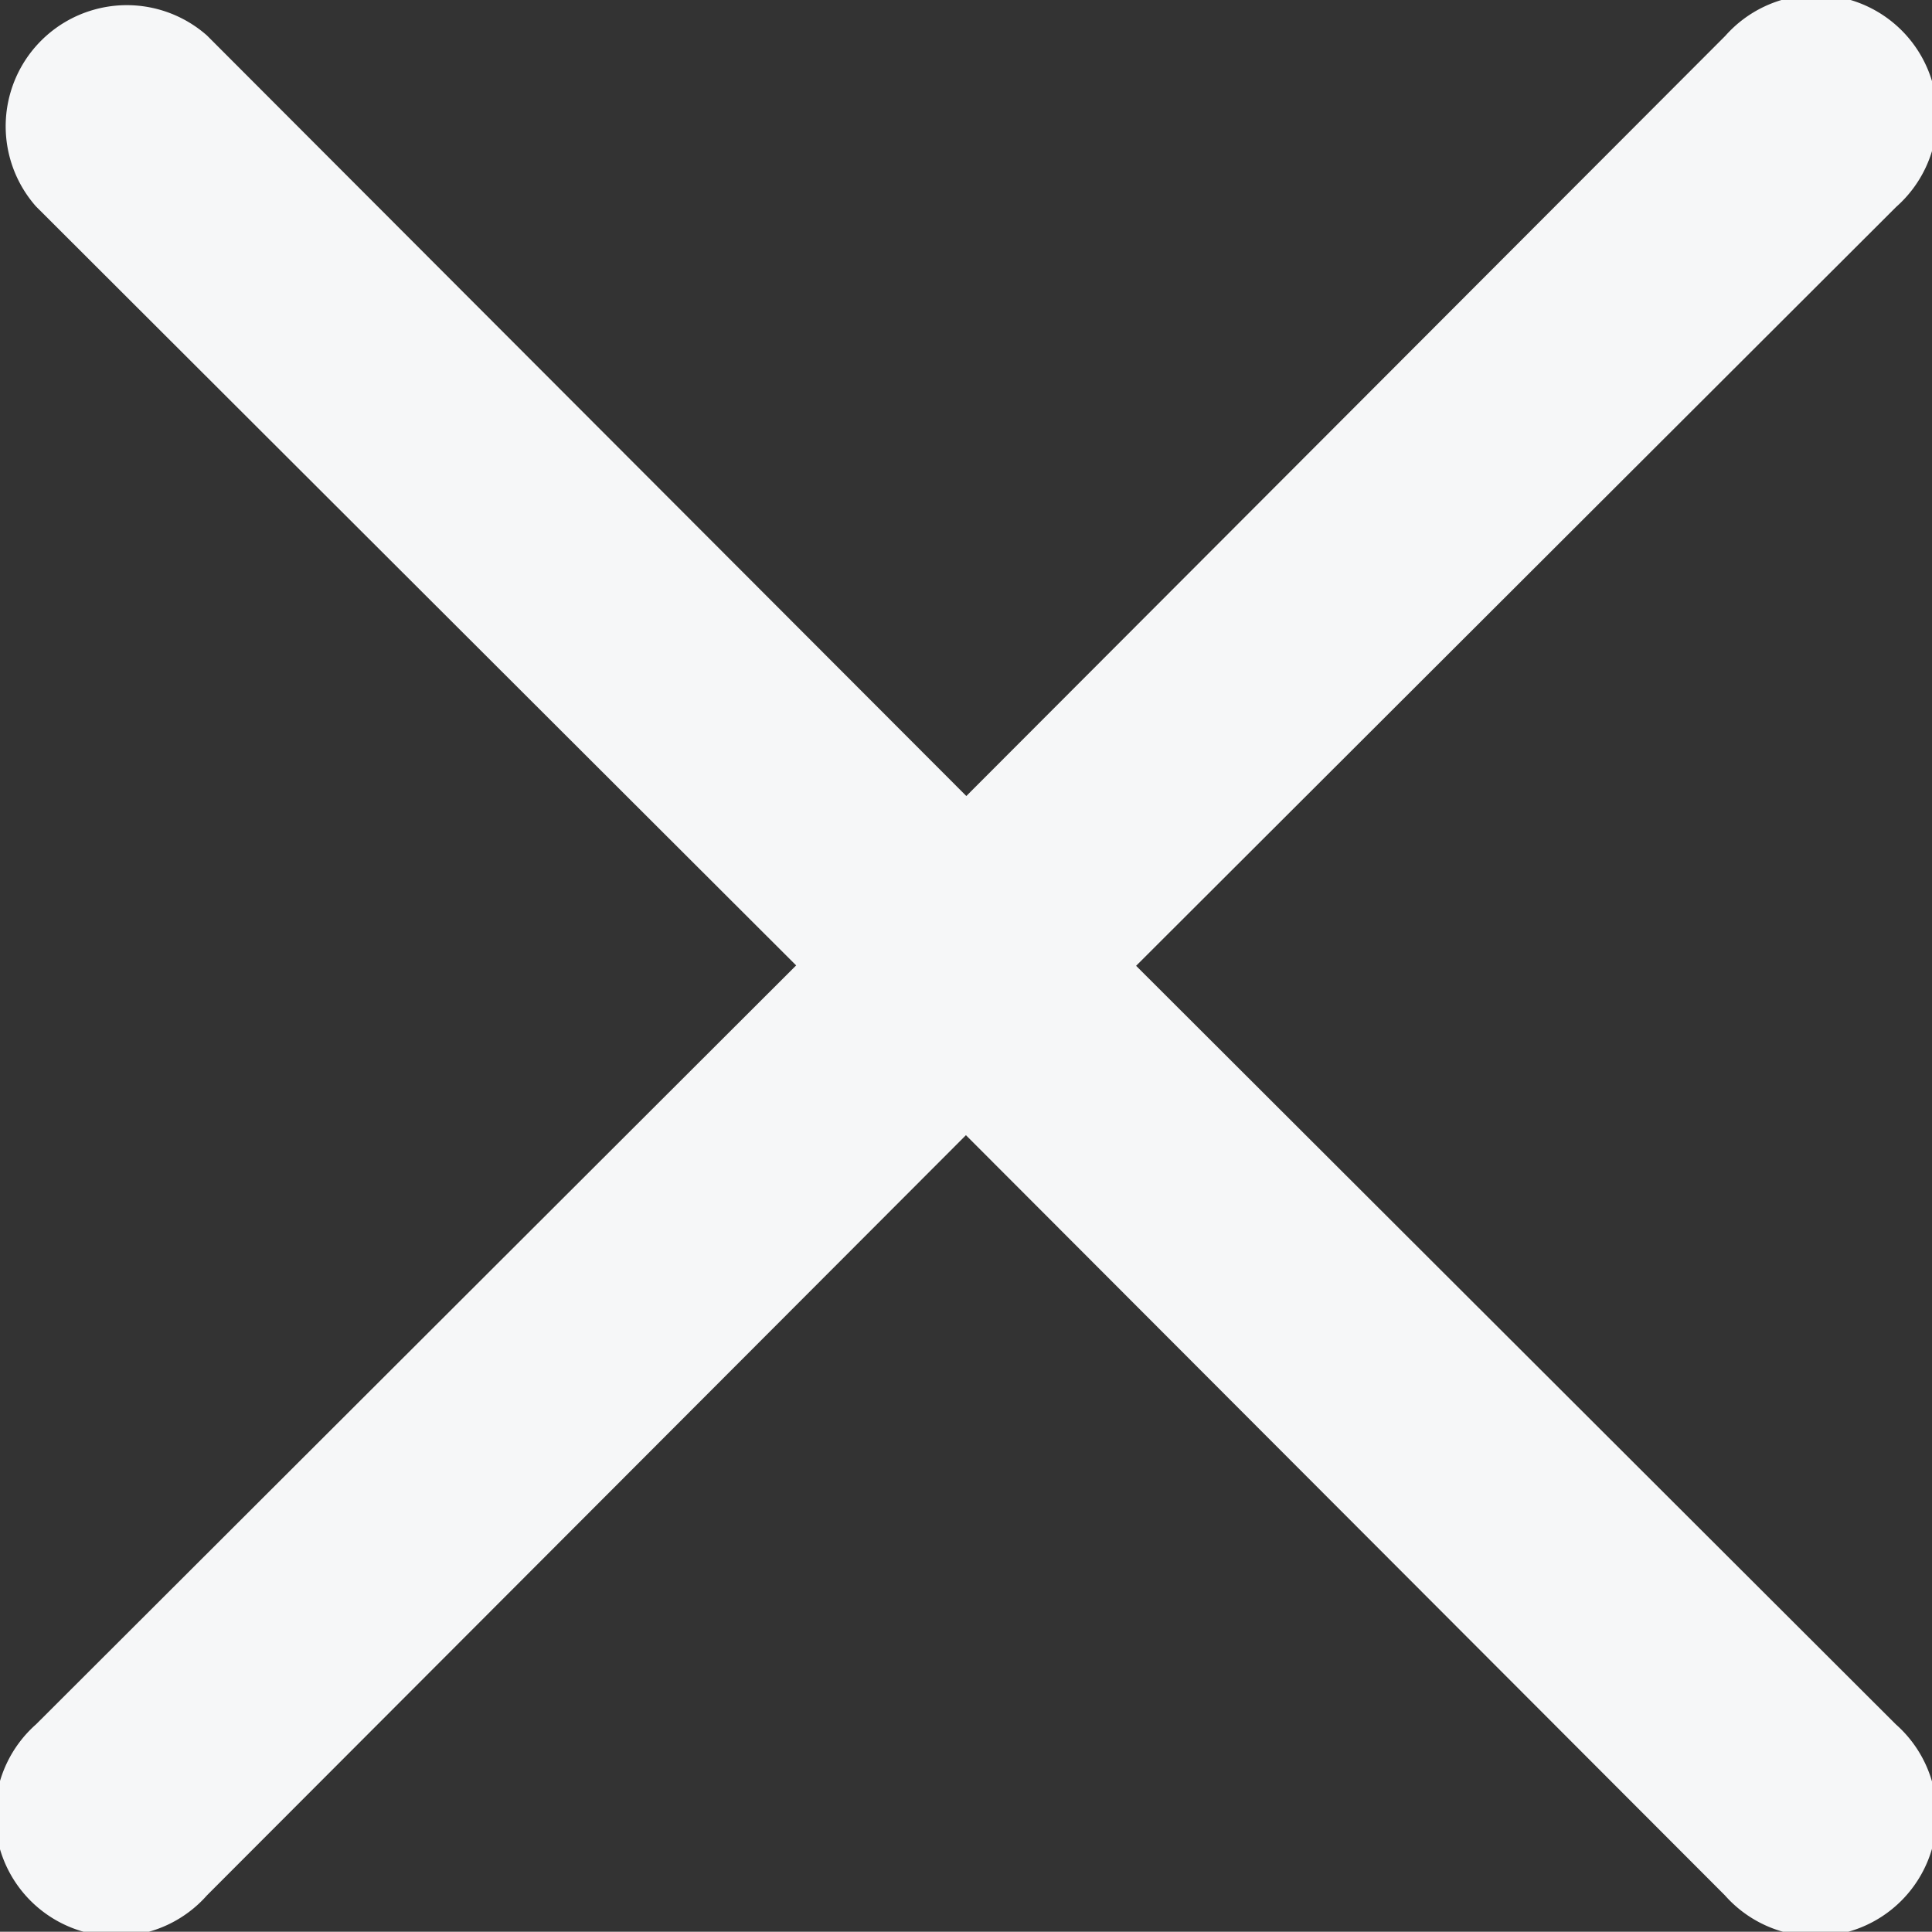
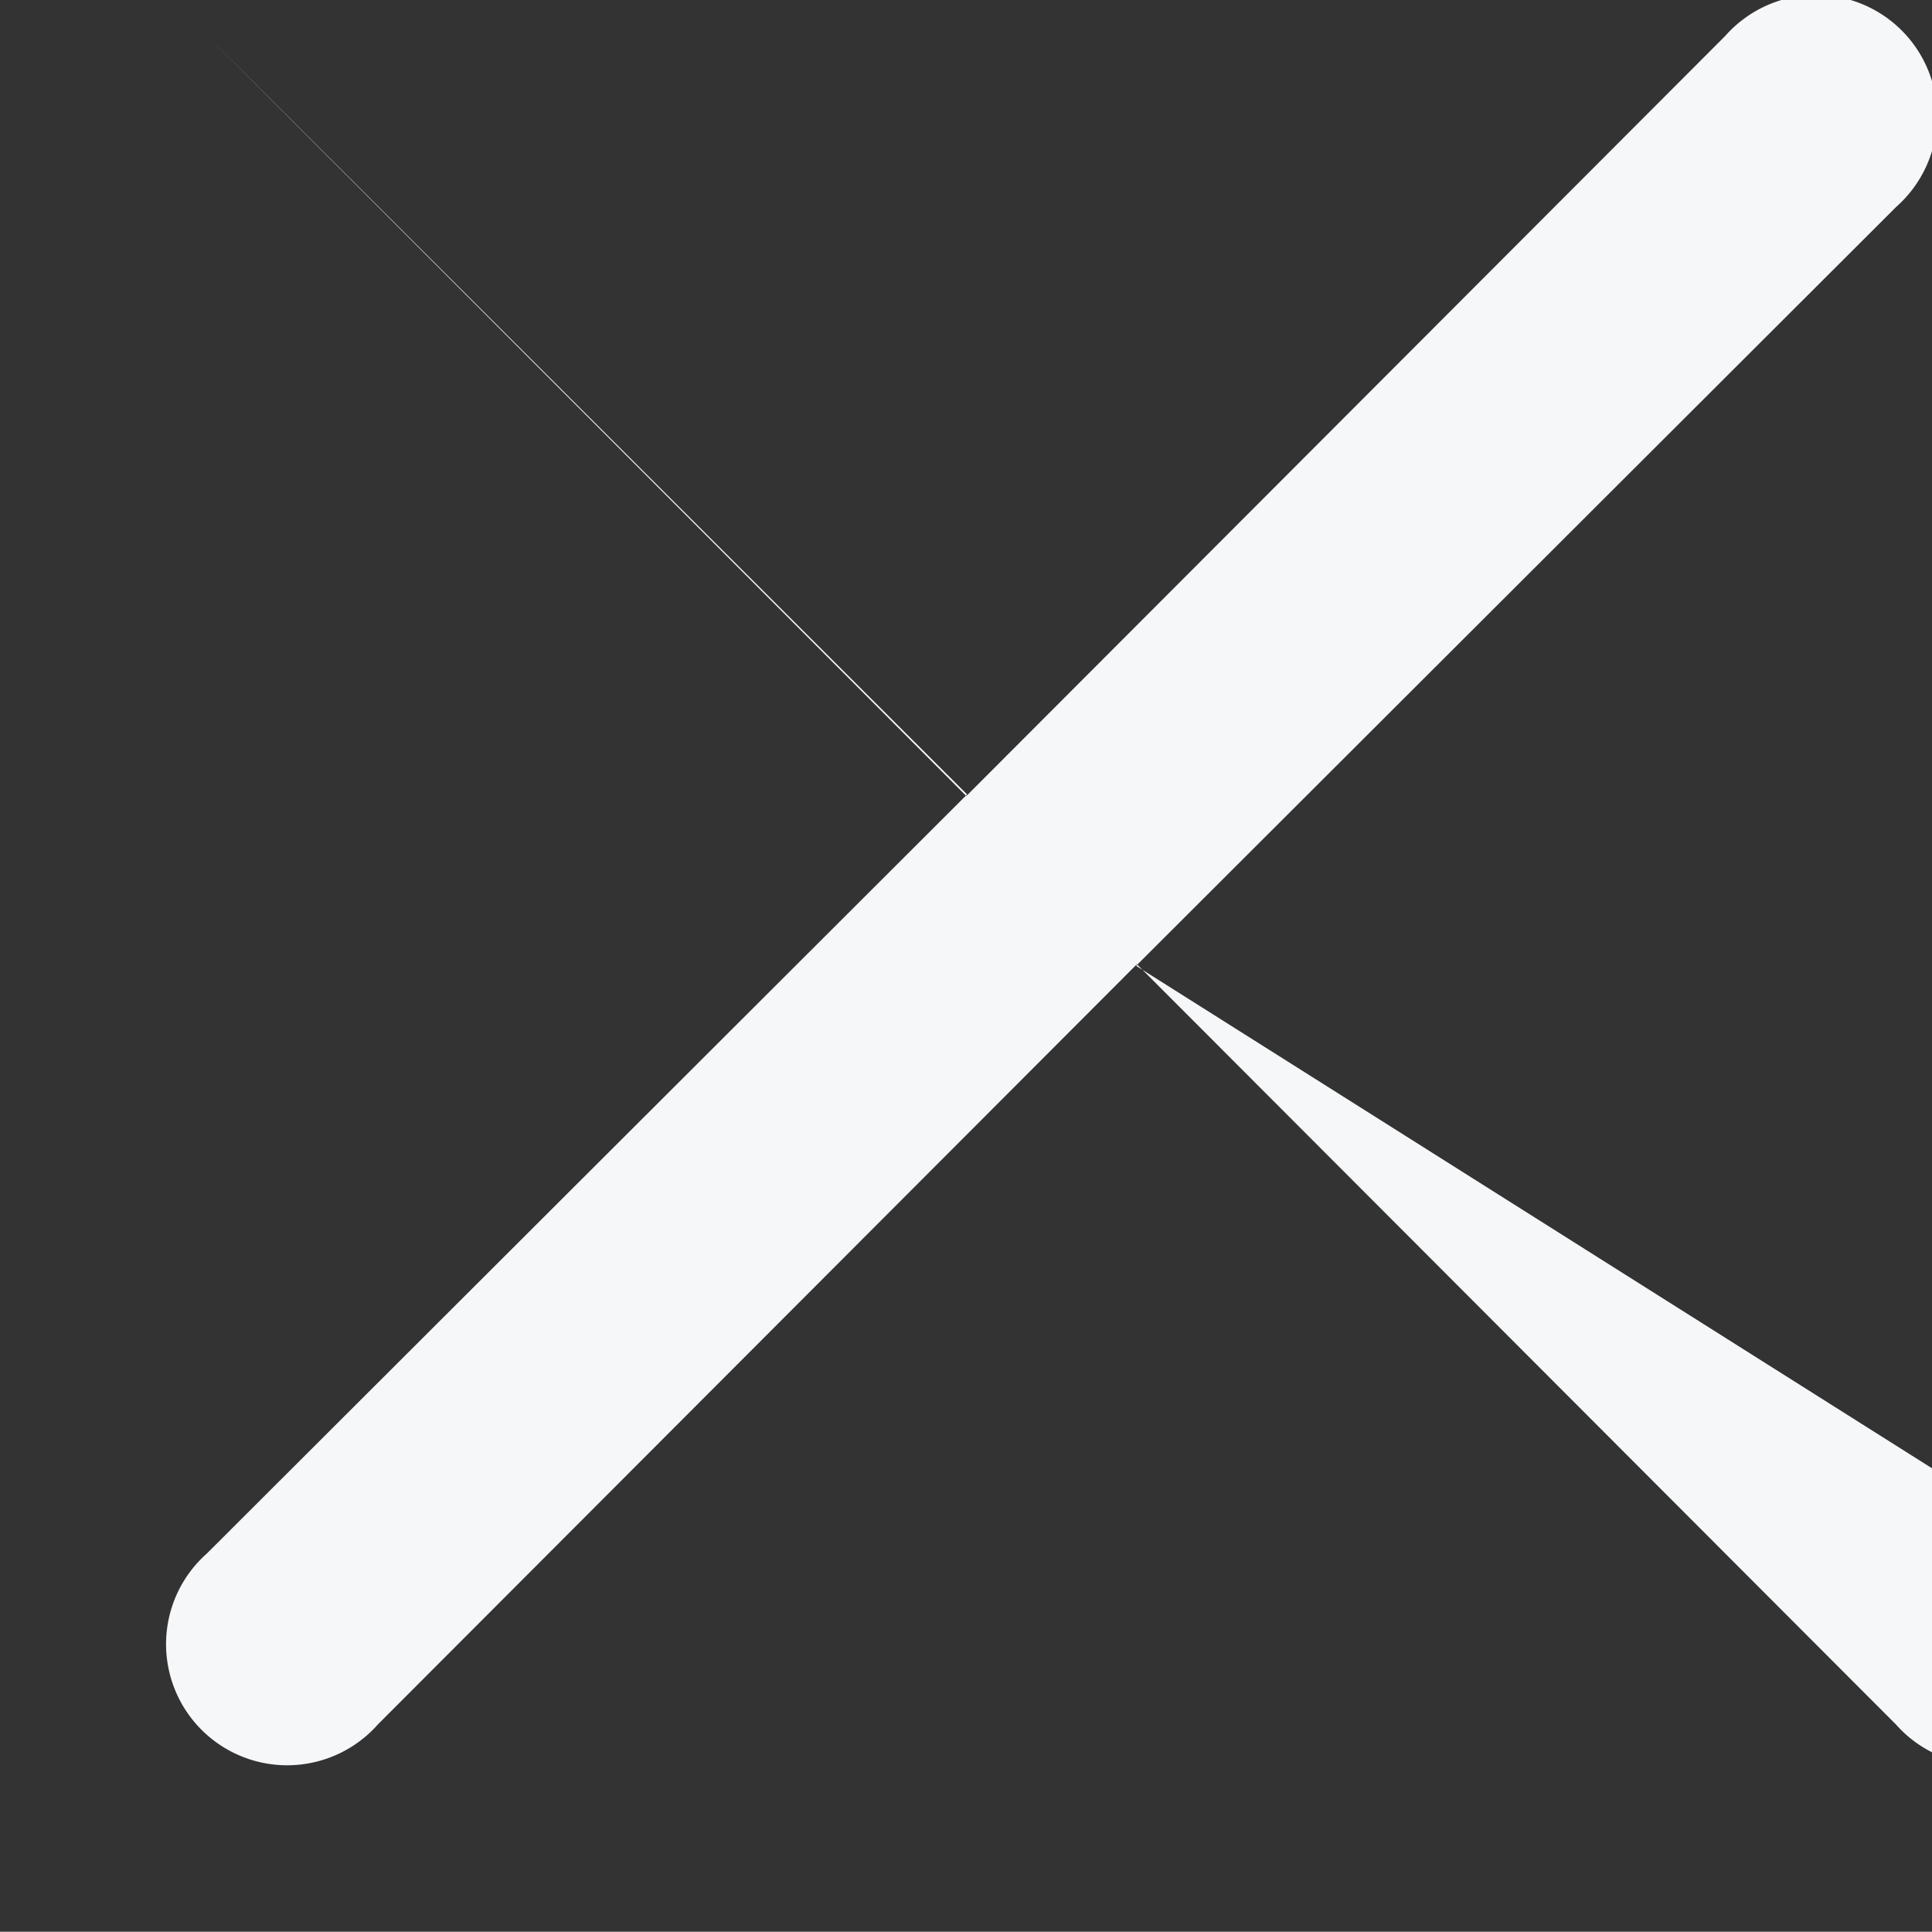
<svg xmlns="http://www.w3.org/2000/svg" width="14.691" height="14.689" viewBox="0 0 14.691 14.689">
  <rect x="0" y="0" width="14.691" height="14.689" fill="#333333" stroke="none" />
-   <path id="Path_31" data-name="Path 31" d="M12.633,11.34l5.78-5.771a.921.921,0,1,0-1.3-1.3l-5.771,5.78L5.568,4.266a.921.921,0,0,0-1.3,1.3l5.78,5.771-5.78,5.771a.921.921,0,1,0,1.3,1.3l5.771-5.78,5.771,5.78a.921.921,0,1,0,1.3-1.3Z" transform="translate(-3.994 -3.996)" fill="#f6f7f8" />
+   <path id="Path_31" data-name="Path 31" d="M12.633,11.34l5.78-5.771a.921.921,0,1,0-1.3-1.3l-5.771,5.78L5.568,4.266l5.78,5.771-5.78,5.771a.921.921,0,1,0,1.3,1.3l5.771-5.78,5.771,5.78a.921.921,0,1,0,1.3-1.3Z" transform="translate(-3.994 -3.996)" fill="#f6f7f8" />
</svg>